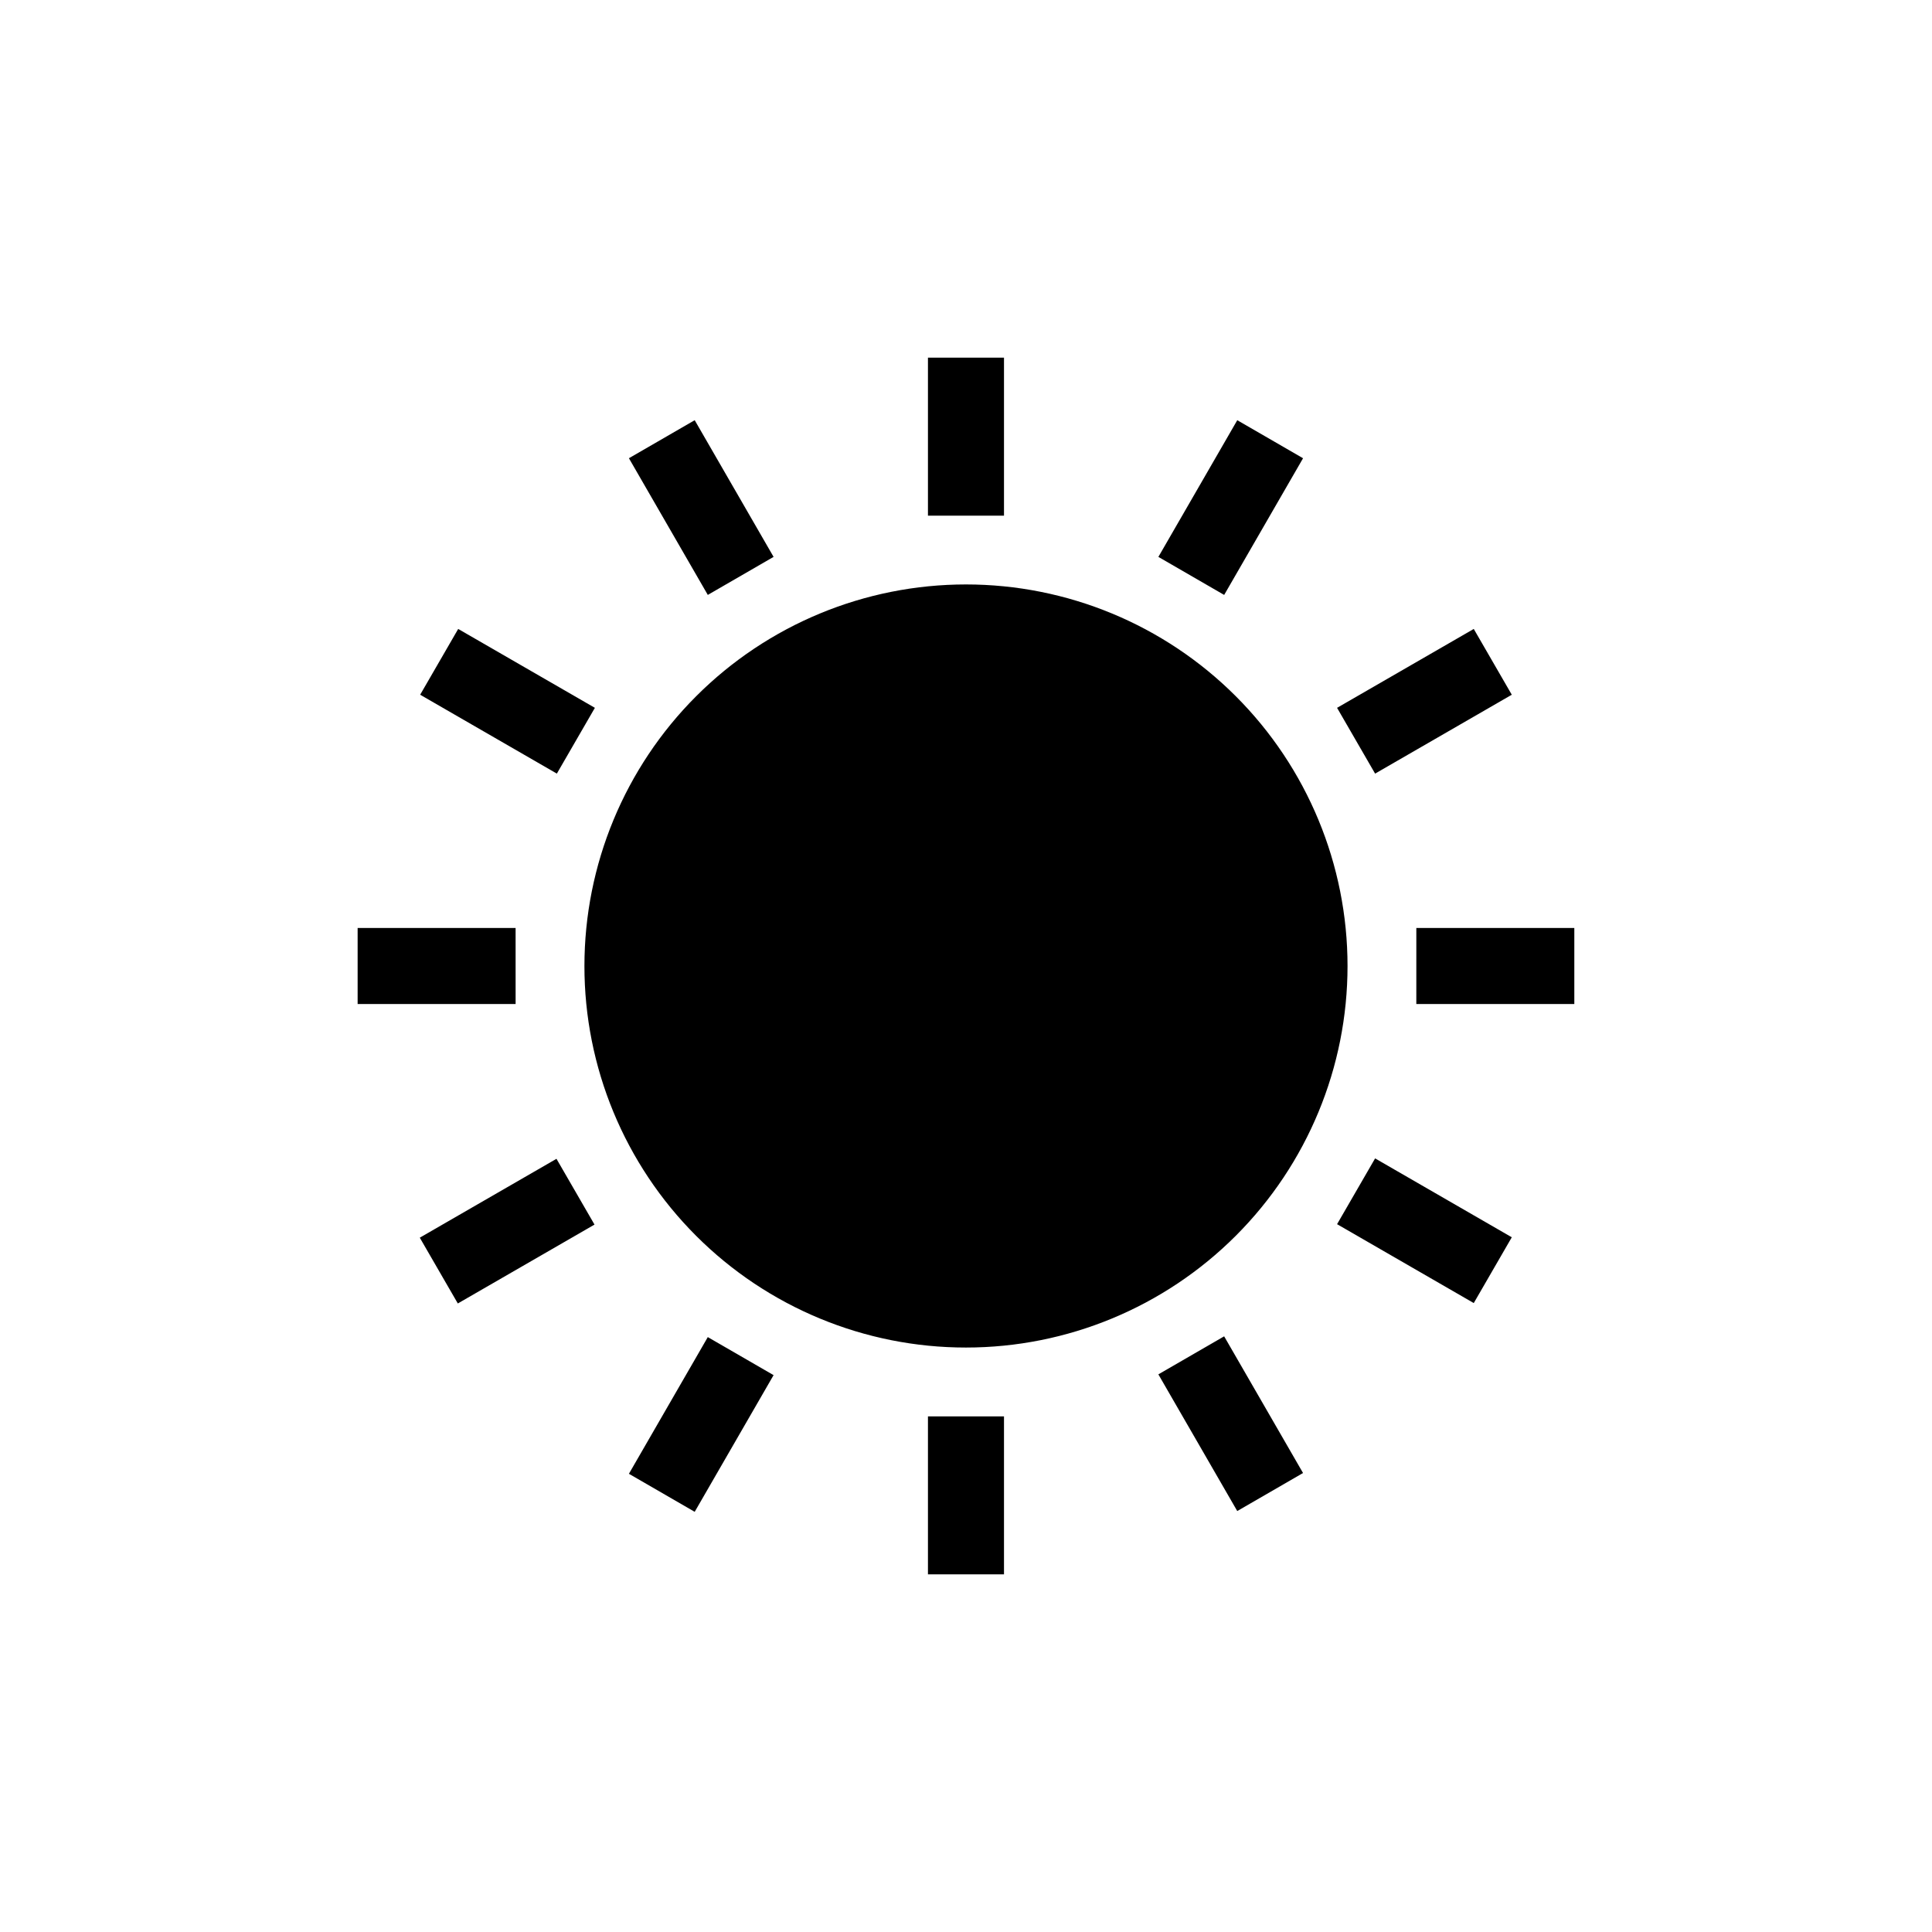
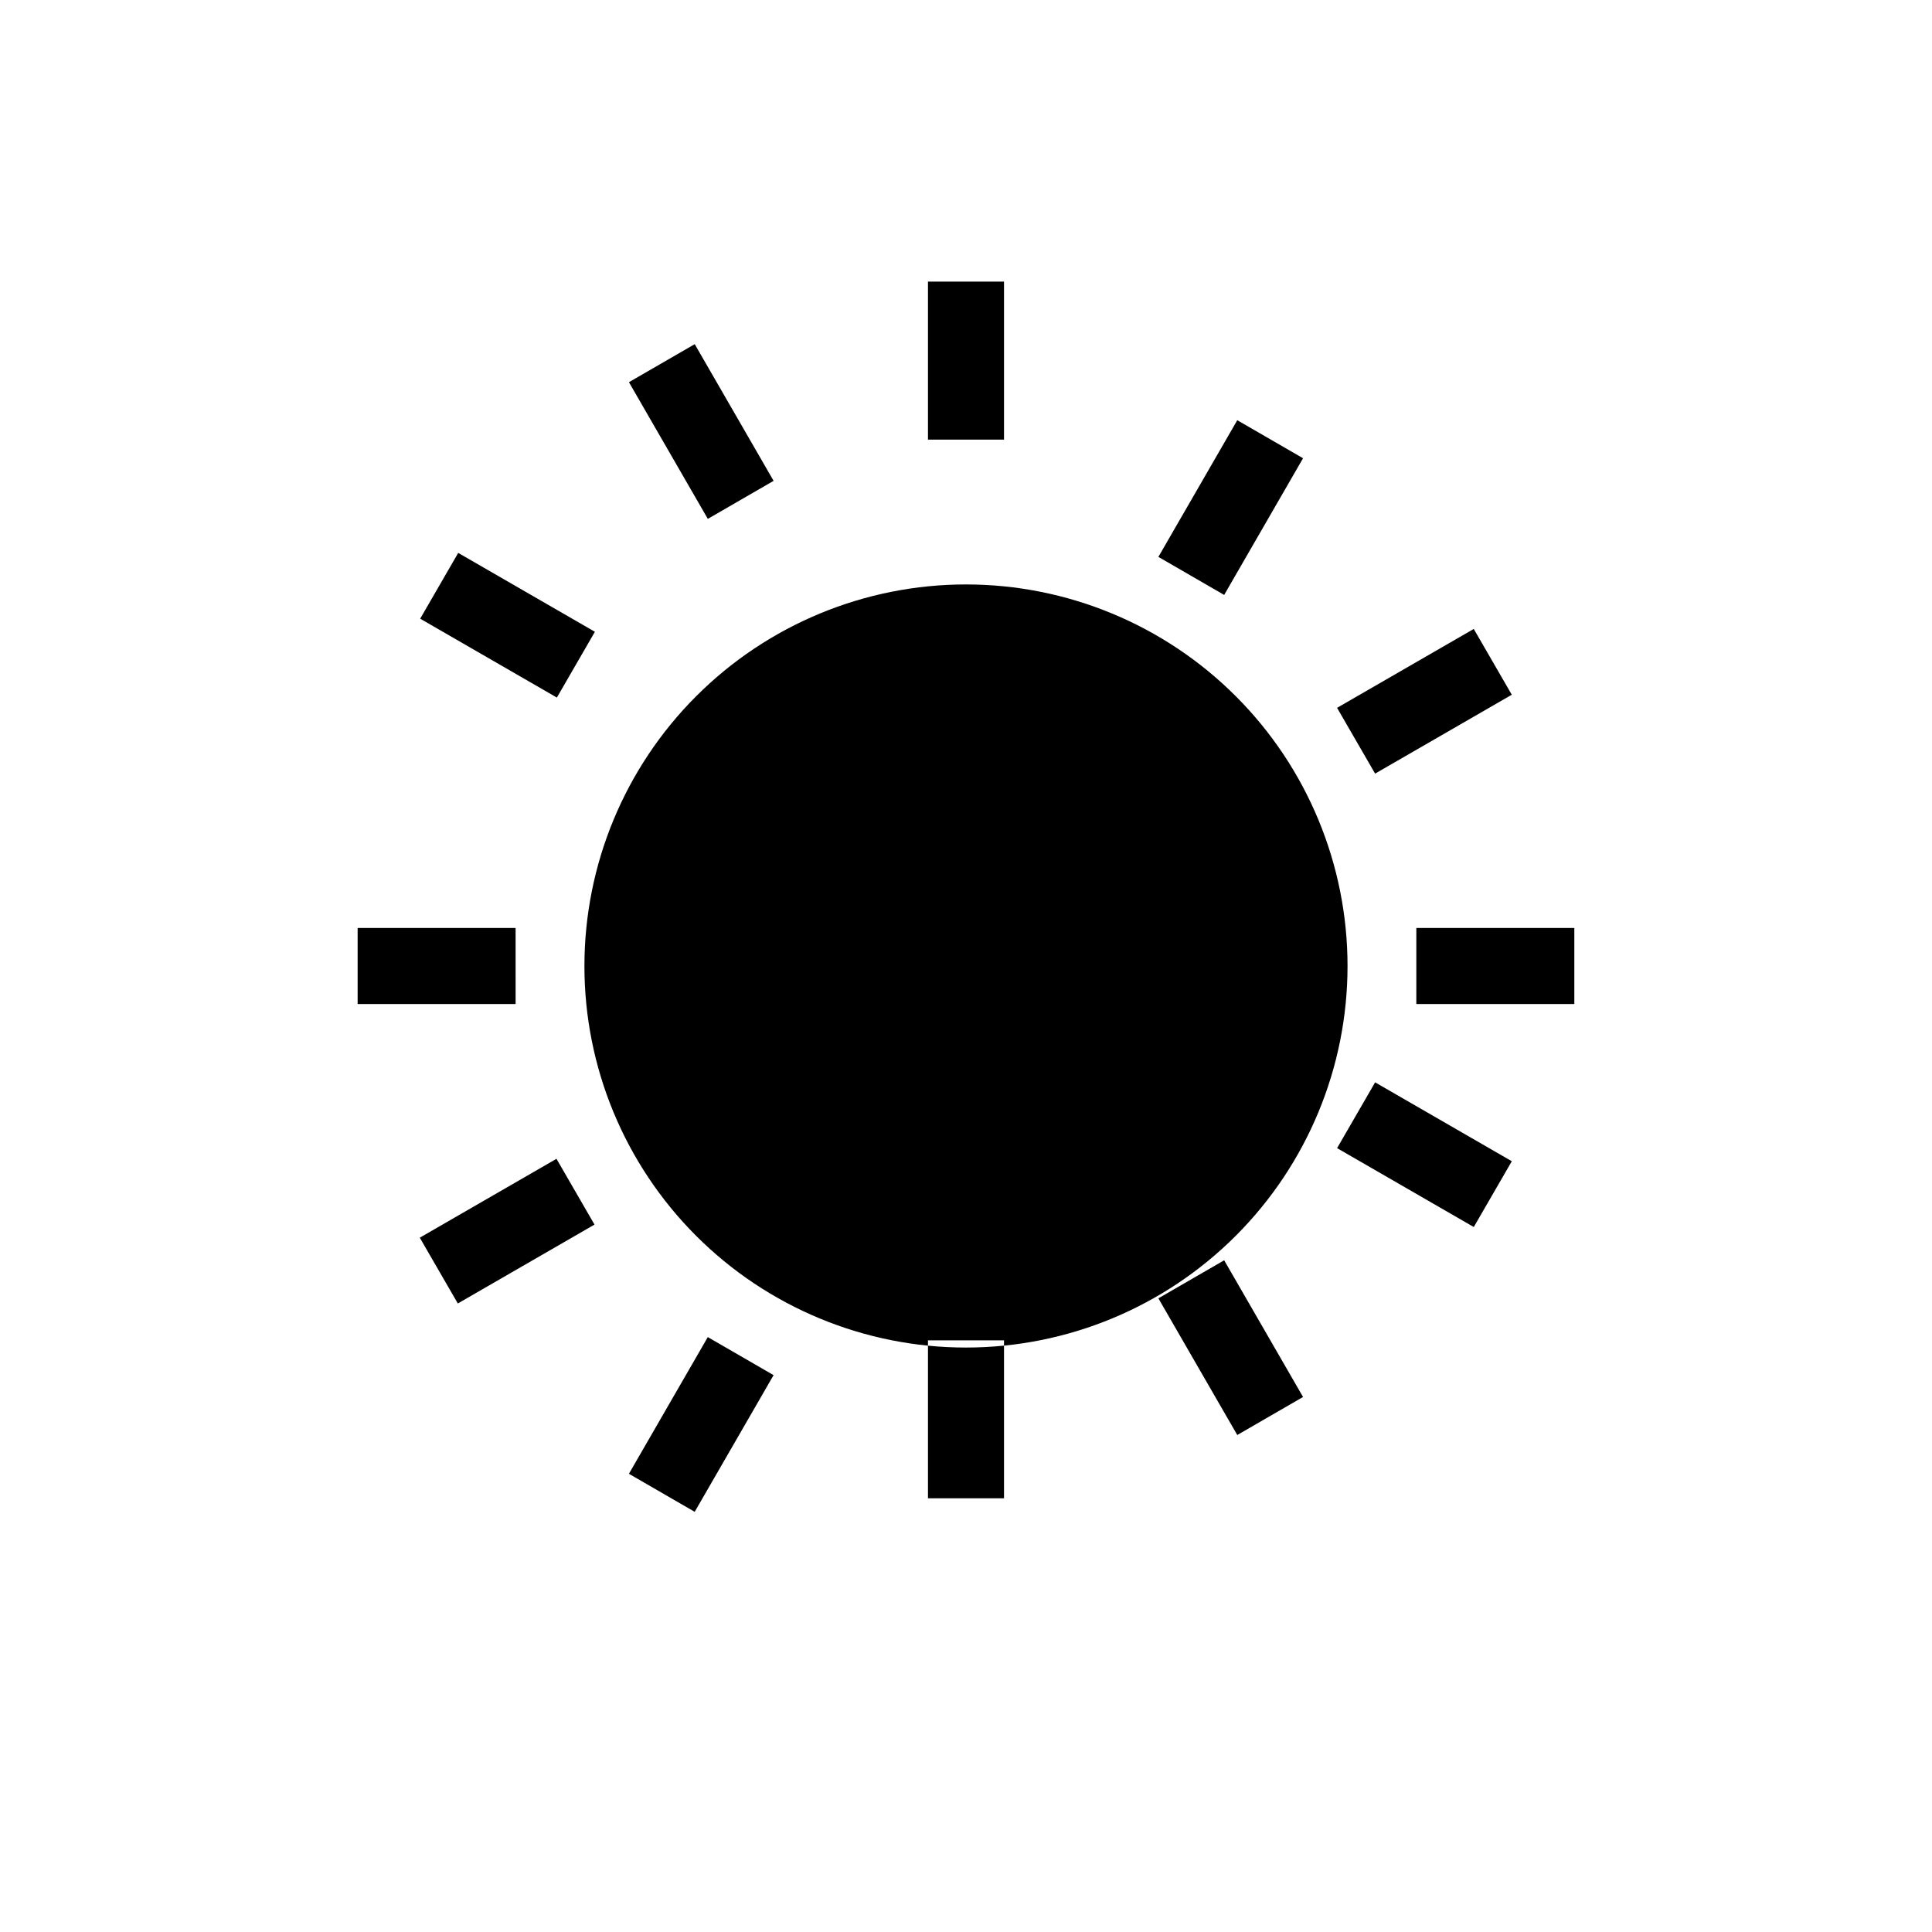
<svg xmlns="http://www.w3.org/2000/svg" fill="#000000" width="800px" height="800px" version="1.1" viewBox="144 144 512 512">
-   <path d="m298.88 400c0-26.82 10.652-52.539 29.617-71.5 18.961-18.965 44.68-29.617 71.5-29.617 26.816 0 52.535 10.652 71.496 29.617 18.965 18.961 29.617 44.68 29.617 71.5 0 26.816-10.652 52.535-29.617 71.496-18.961 18.965-44.68 29.617-71.496 29.617-26.824 0.012-52.551-10.637-71.516-29.602-18.965-18.965-29.613-44.691-29.602-71.512zm11.789 134.57 17.434 10.078 20.906-36.223-17.434-10.078zm161.22-279.21-20.906 36.223 17.434 10.078 20.906-36.223zm-216.64 216.64 10.078 17.434 36.223-20.906-10.078-17.434zm289.39-143.89-10.078-17.434-36.223 20.906 10.078 17.434zm-264 61.816h-41.863v20.152h41.867zm238.7 20.152h41.871v-20.152h-41.867zm-263.99-81.969 36.223 20.906 10.078-17.434-36.223-20.906zm242.99 140.31 36.223 20.906 10.078-17.434-36.223-20.906zm-149.33-176.84-20.906-36.223-17.434 10.078 20.906 36.223zm101.97 216.64 20.906 36.223 17.434-10.078-20.906-36.223zm-40.91-227.57v-41.863h-20.152v41.867zm-20.152 280.57h20.152v-41.867h-20.152z" />
+   <path d="m298.88 400c0-26.82 10.652-52.539 29.617-71.5 18.961-18.965 44.68-29.617 71.5-29.617 26.816 0 52.535 10.652 71.496 29.617 18.965 18.961 29.617 44.68 29.617 71.5 0 26.816-10.652 52.535-29.617 71.496-18.961 18.965-44.68 29.617-71.496 29.617-26.824 0.012-52.551-10.637-71.516-29.602-18.965-18.965-29.613-44.691-29.602-71.512zm11.789 134.57 17.434 10.078 20.906-36.223-17.434-10.078zm161.22-279.21-20.906 36.223 17.434 10.078 20.906-36.223zm-216.64 216.64 10.078 17.434 36.223-20.906-10.078-17.434zm289.39-143.89-10.078-17.434-36.223 20.906 10.078 17.434zm-264 61.816h-41.863v20.152h41.867zm238.7 20.152h41.871v-20.152h-41.867m-263.99-81.969 36.223 20.906 10.078-17.434-36.223-20.906zm242.99 140.31 36.223 20.906 10.078-17.434-36.223-20.906zm-149.33-176.84-20.906-36.223-17.434 10.078 20.906 36.223zm101.97 216.64 20.906 36.223 17.434-10.078-20.906-36.223zm-40.91-227.57v-41.863h-20.152v41.867zm-20.152 280.57h20.152v-41.867h-20.152z" />
</svg>